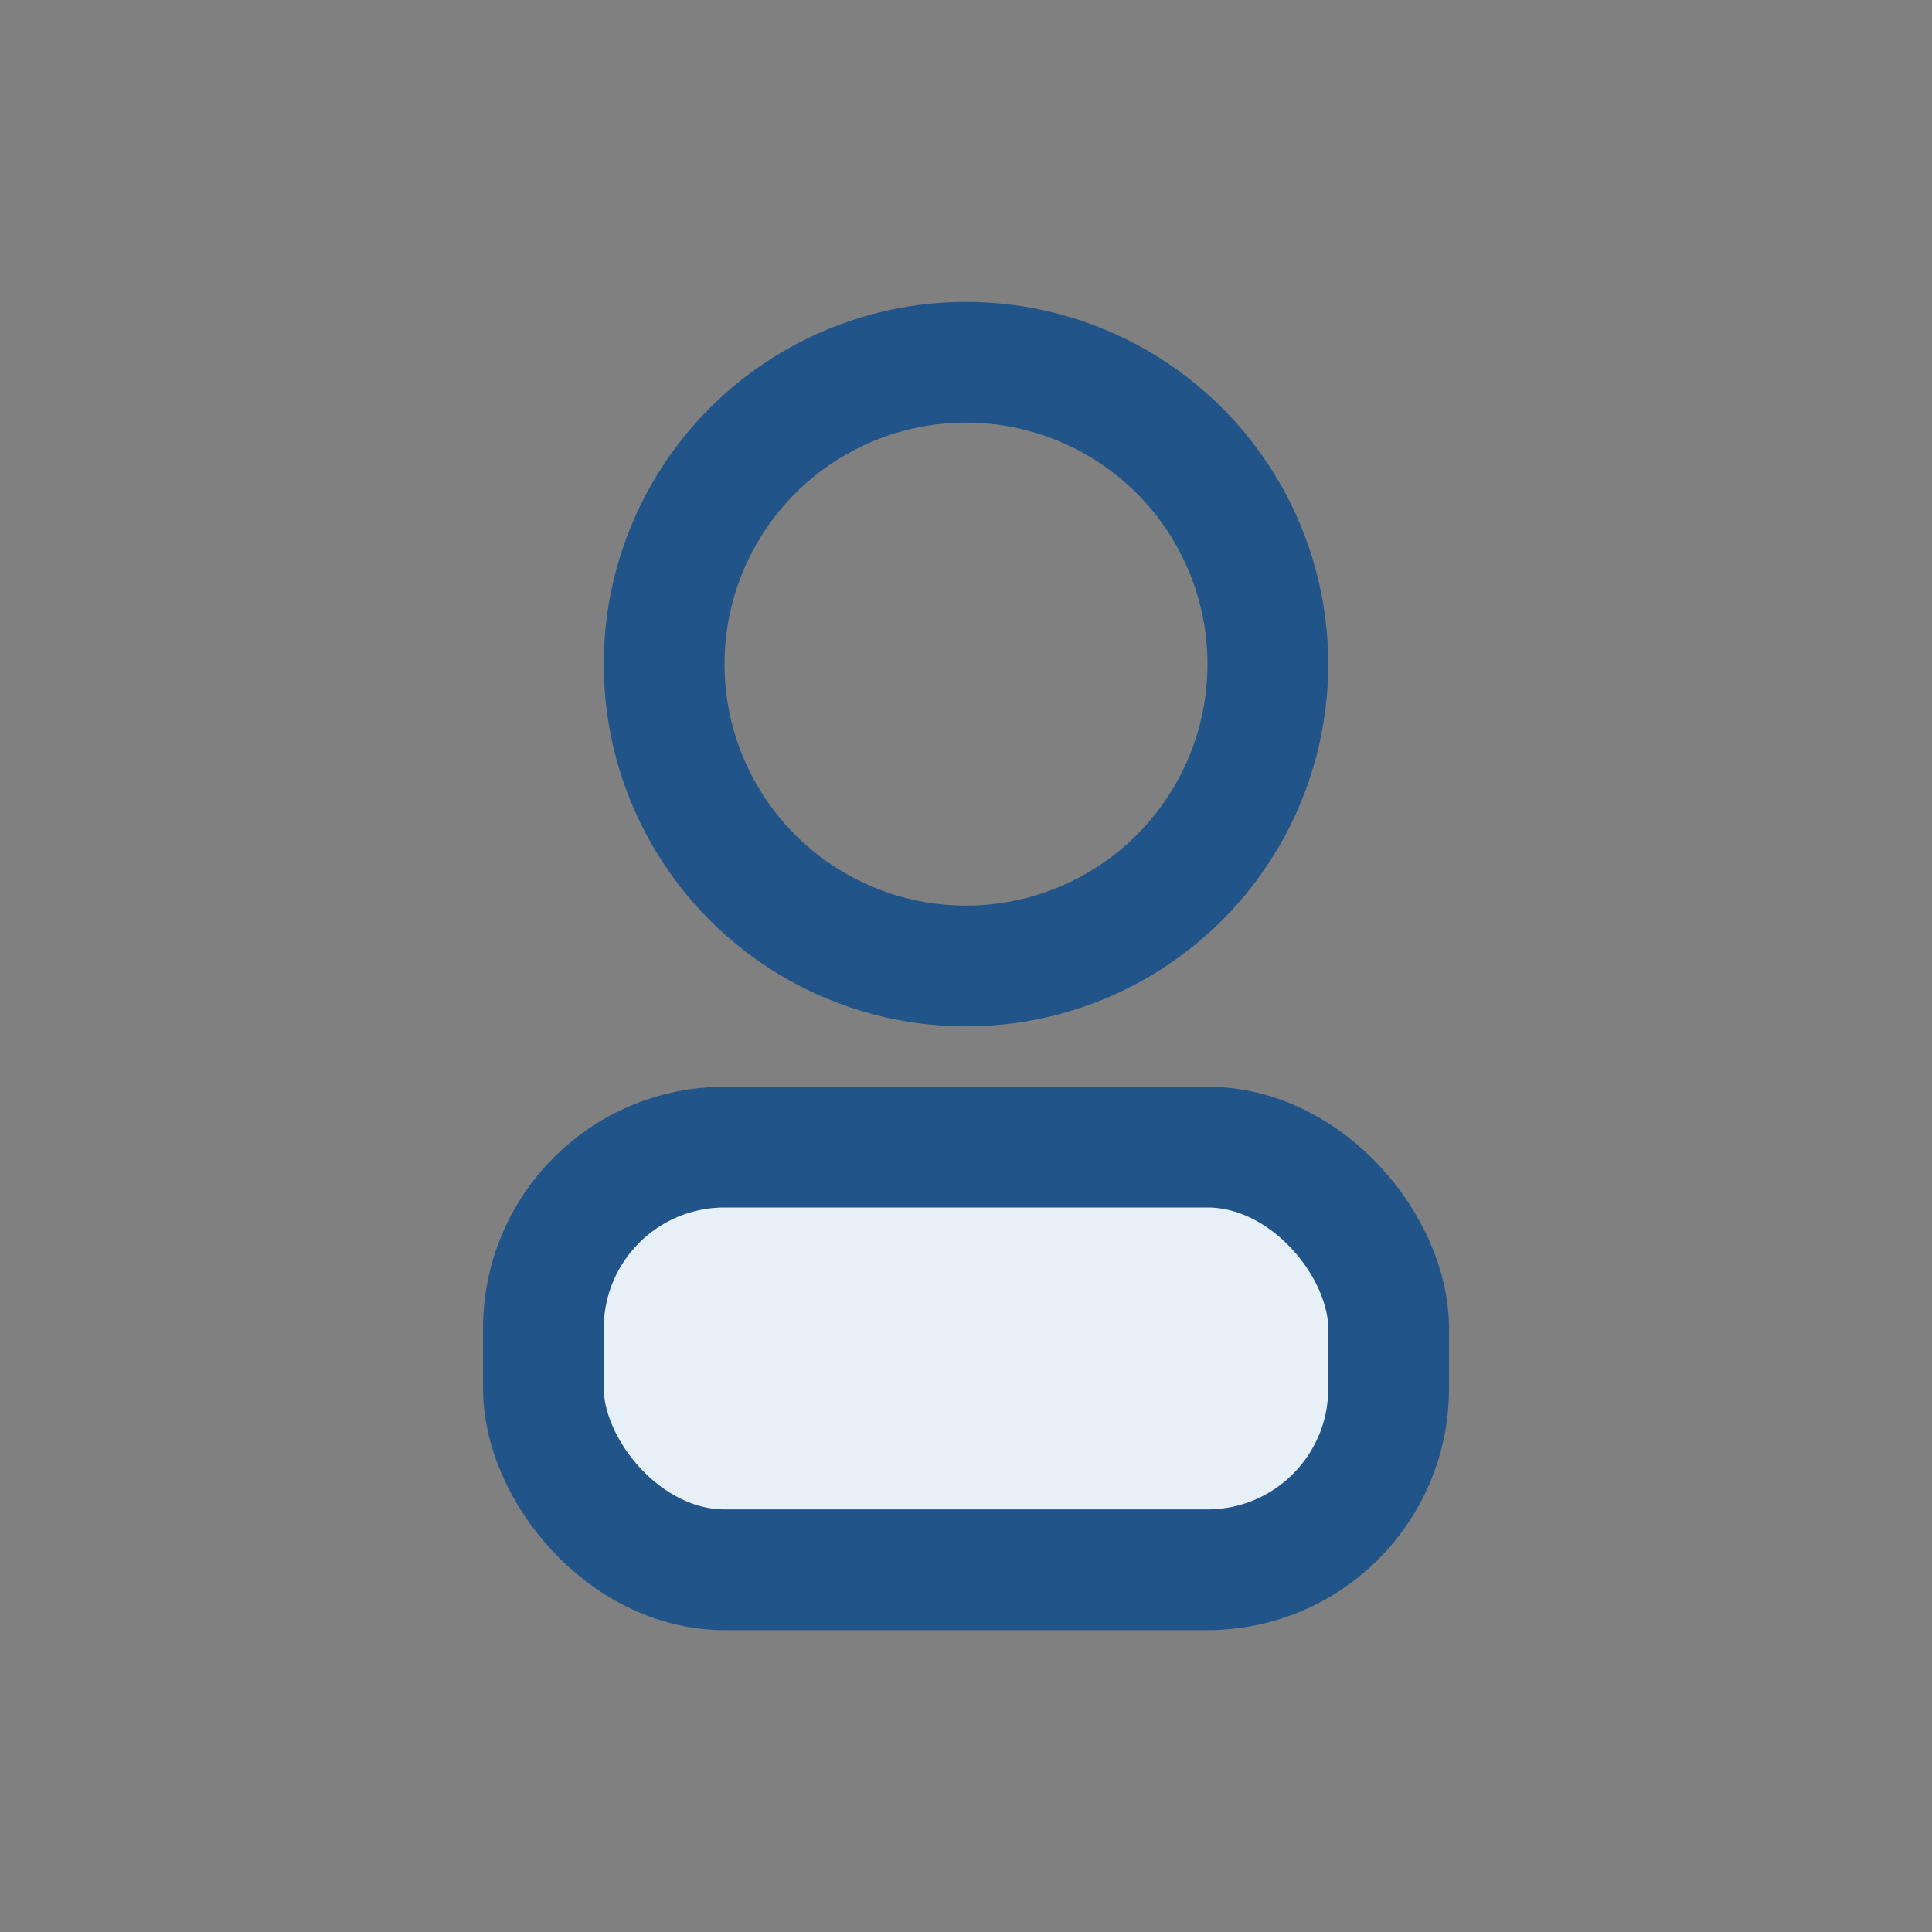
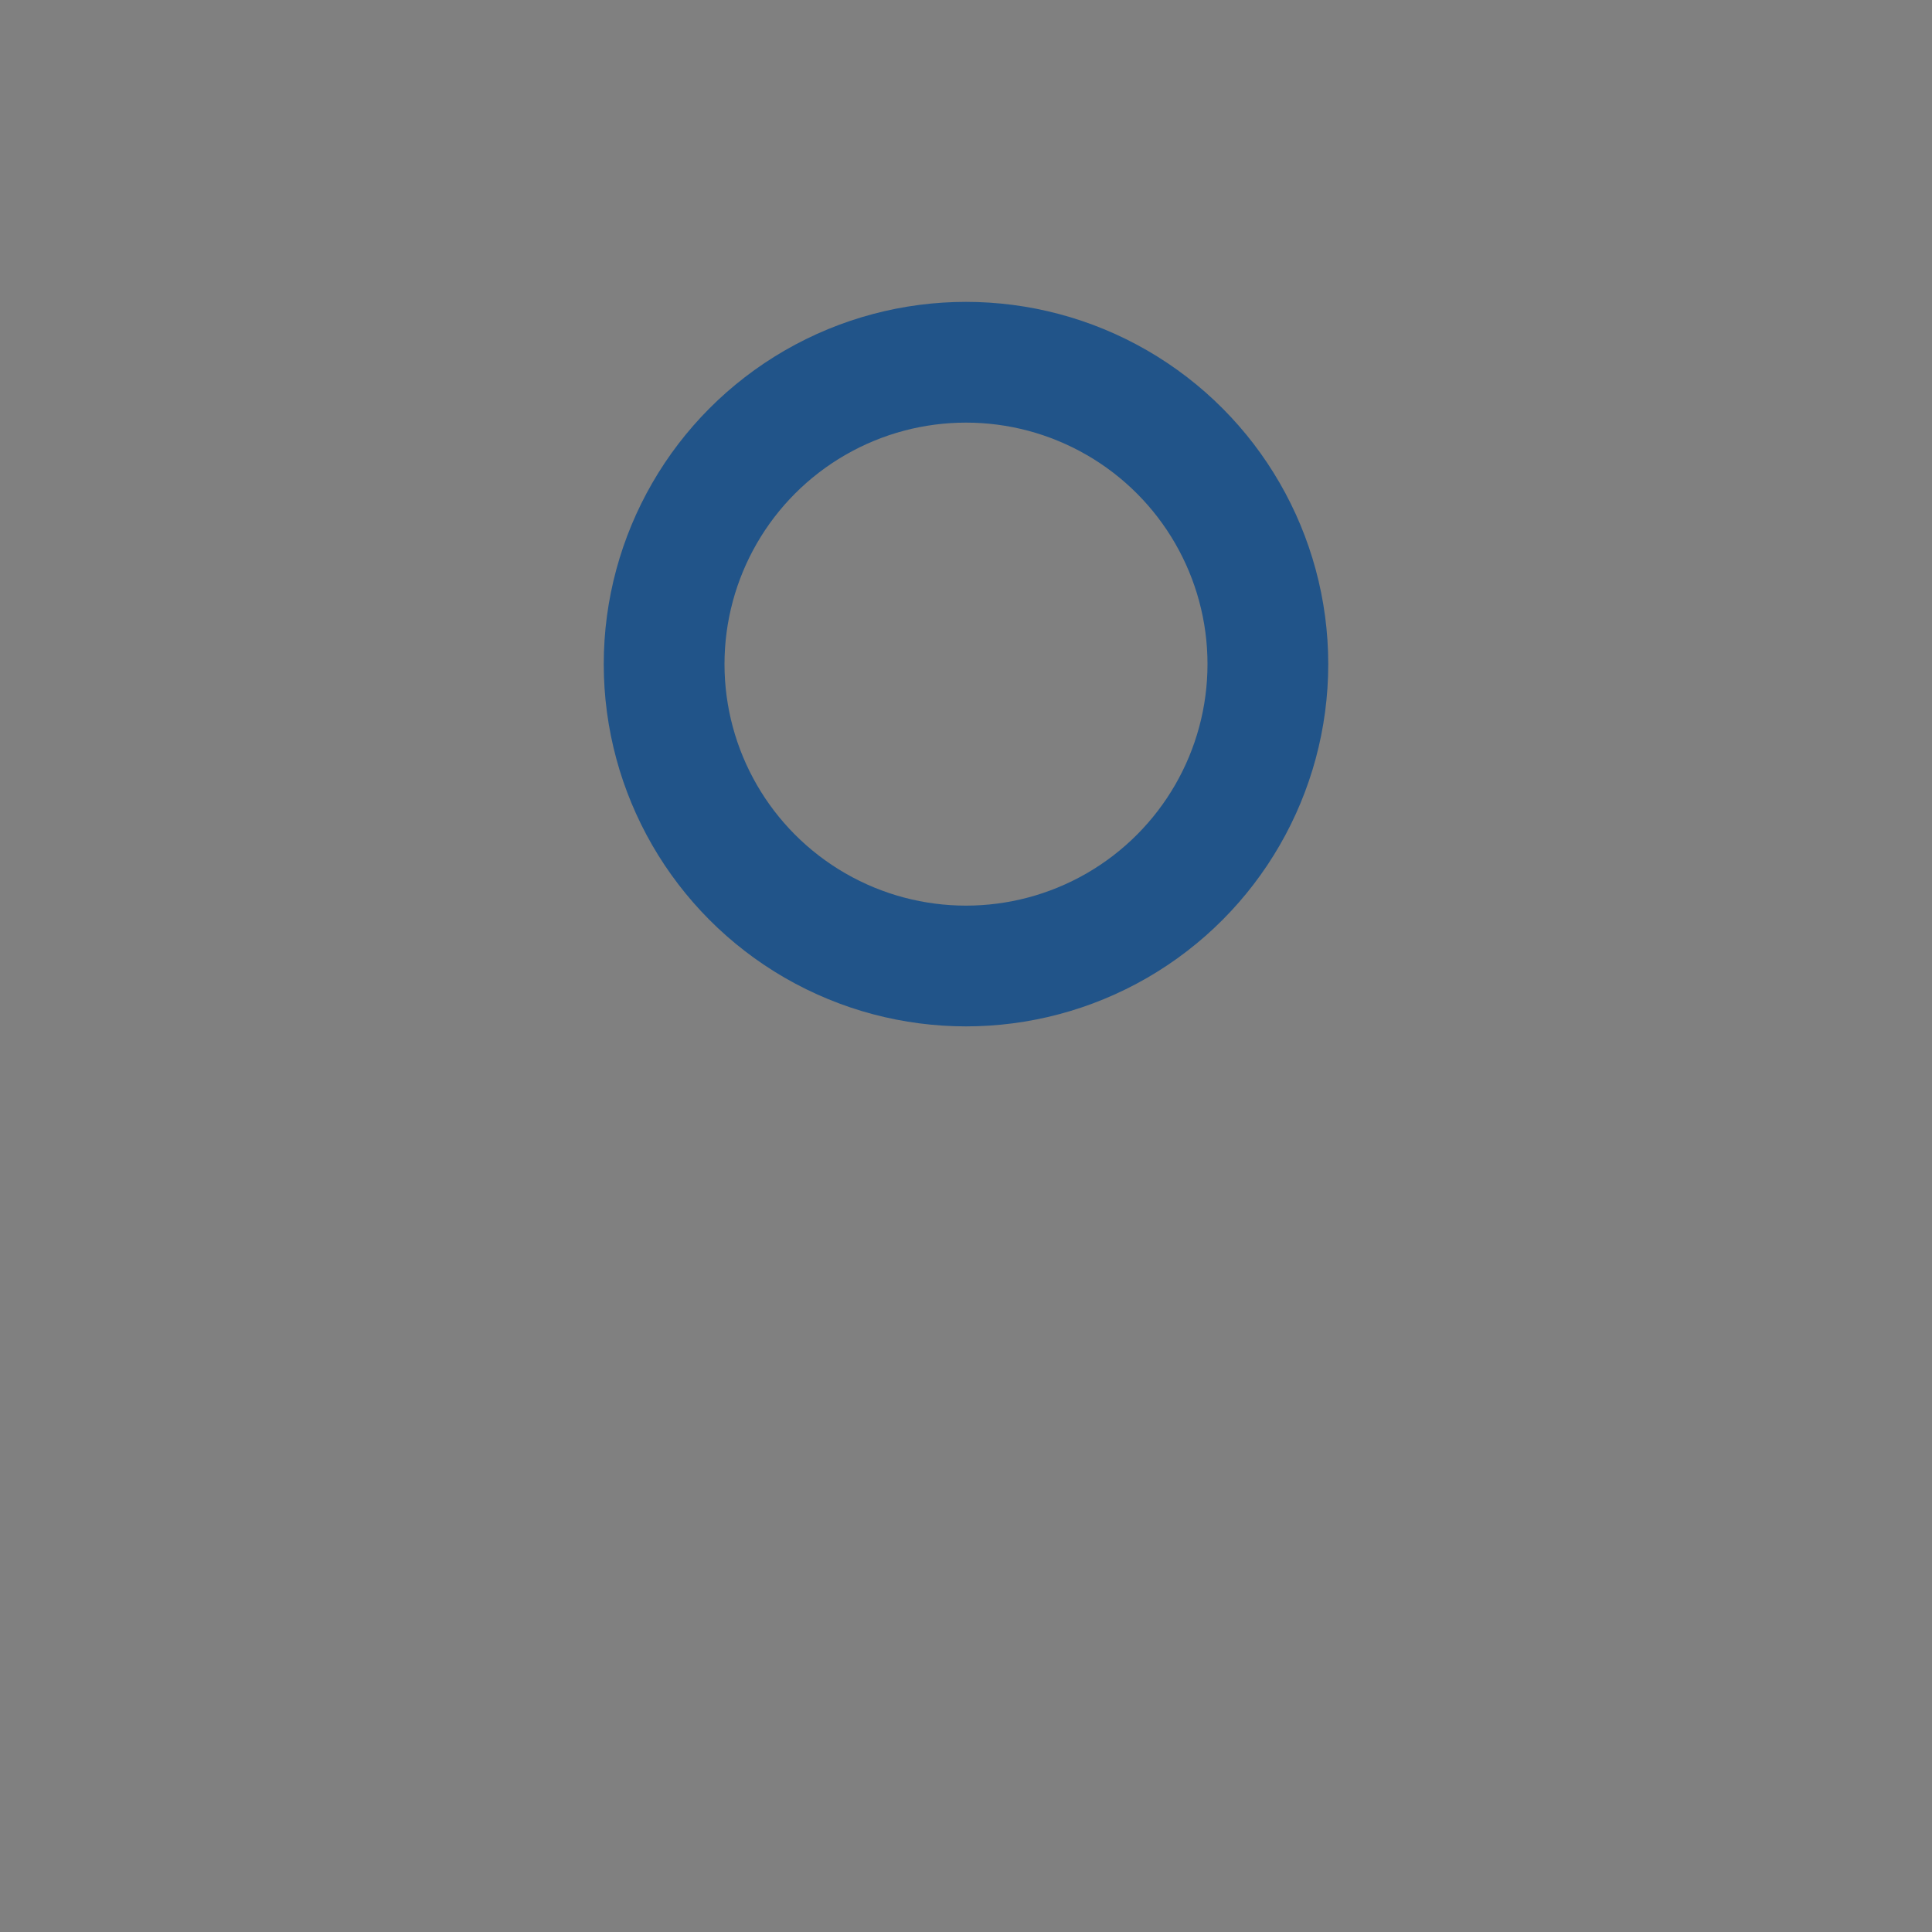
<svg xmlns="http://www.w3.org/2000/svg" width="32" height="32" viewBox="0 0 32 32">
  <rect x="0" y="0" width="32" height="32" fill="#808080" stroke="none" />
  <circle cx="16" cy="11" r="5" fill="none" stroke="#215489" stroke-width="2" />
-   <rect x="9" y="19" width="14" height="7" rx="3" fill="#E7EFF7" stroke="#215489" stroke-width="2" />
</svg>